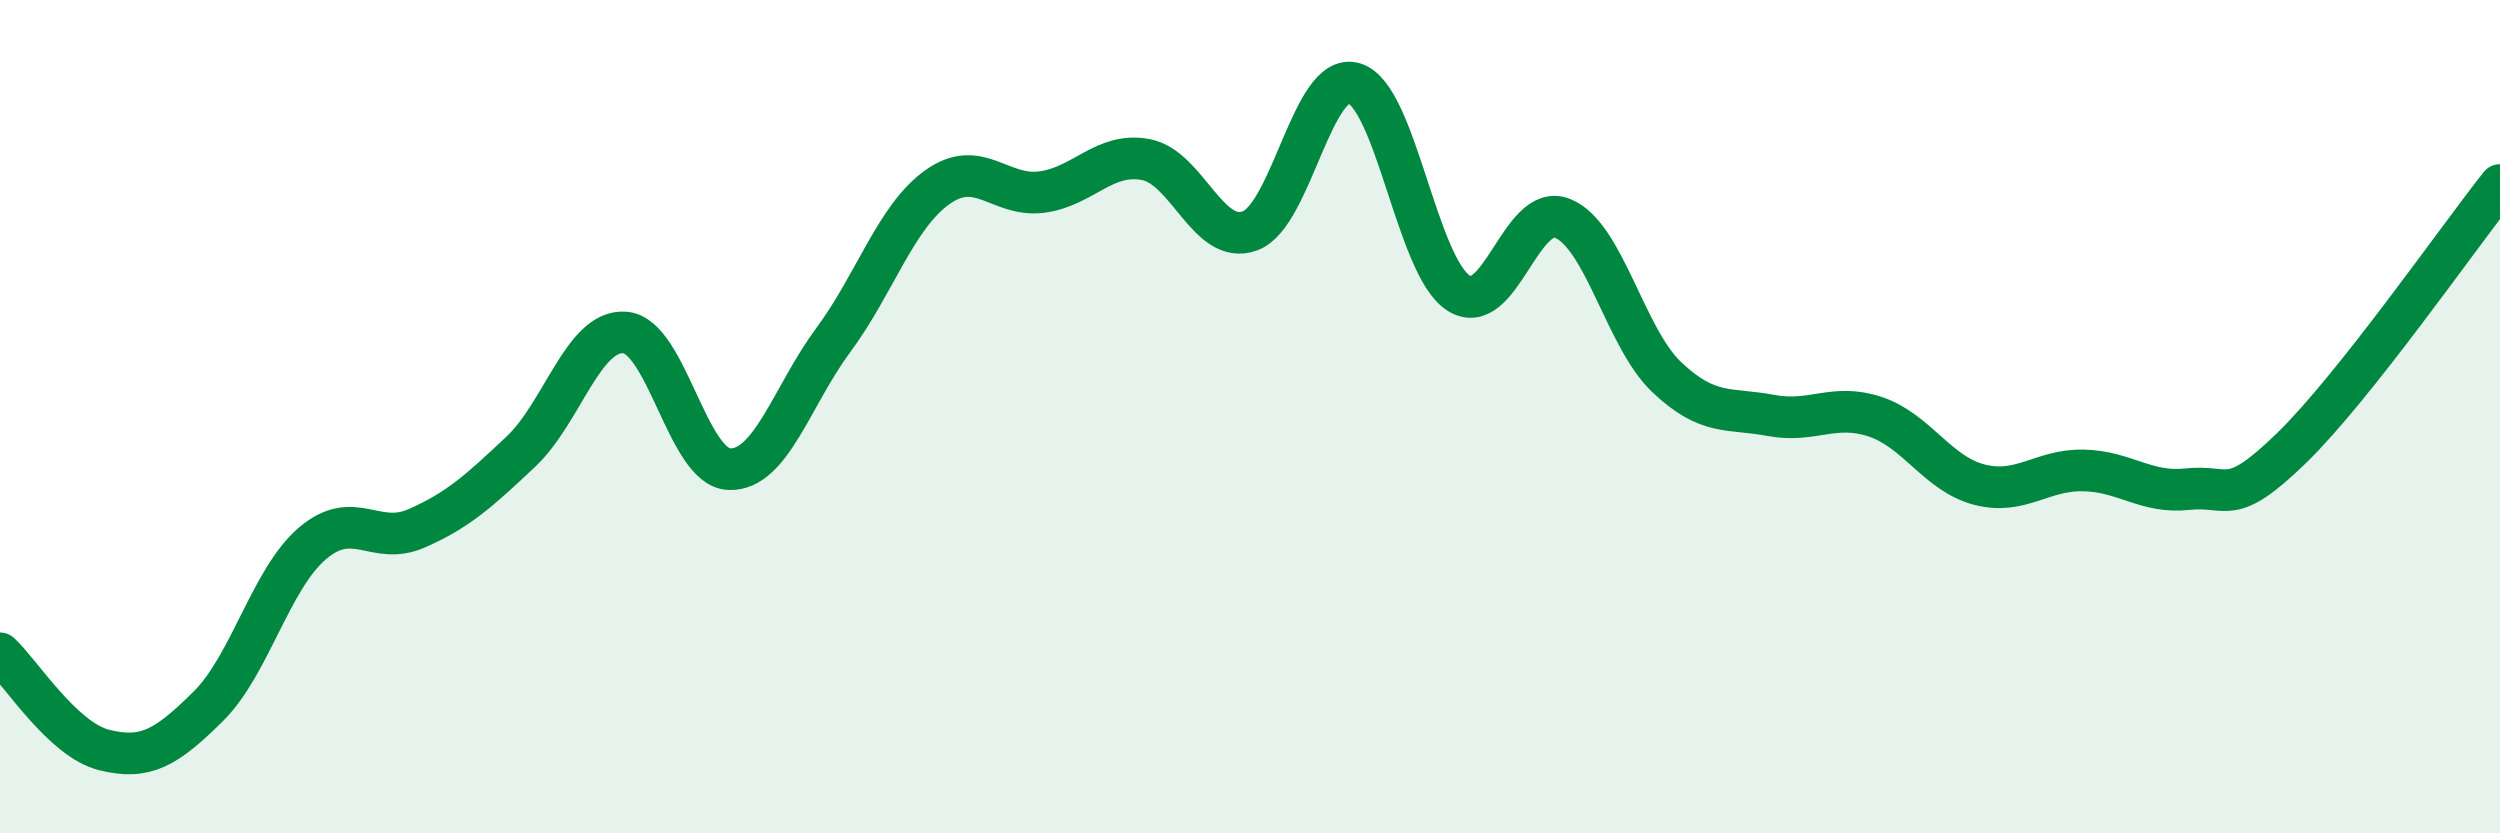
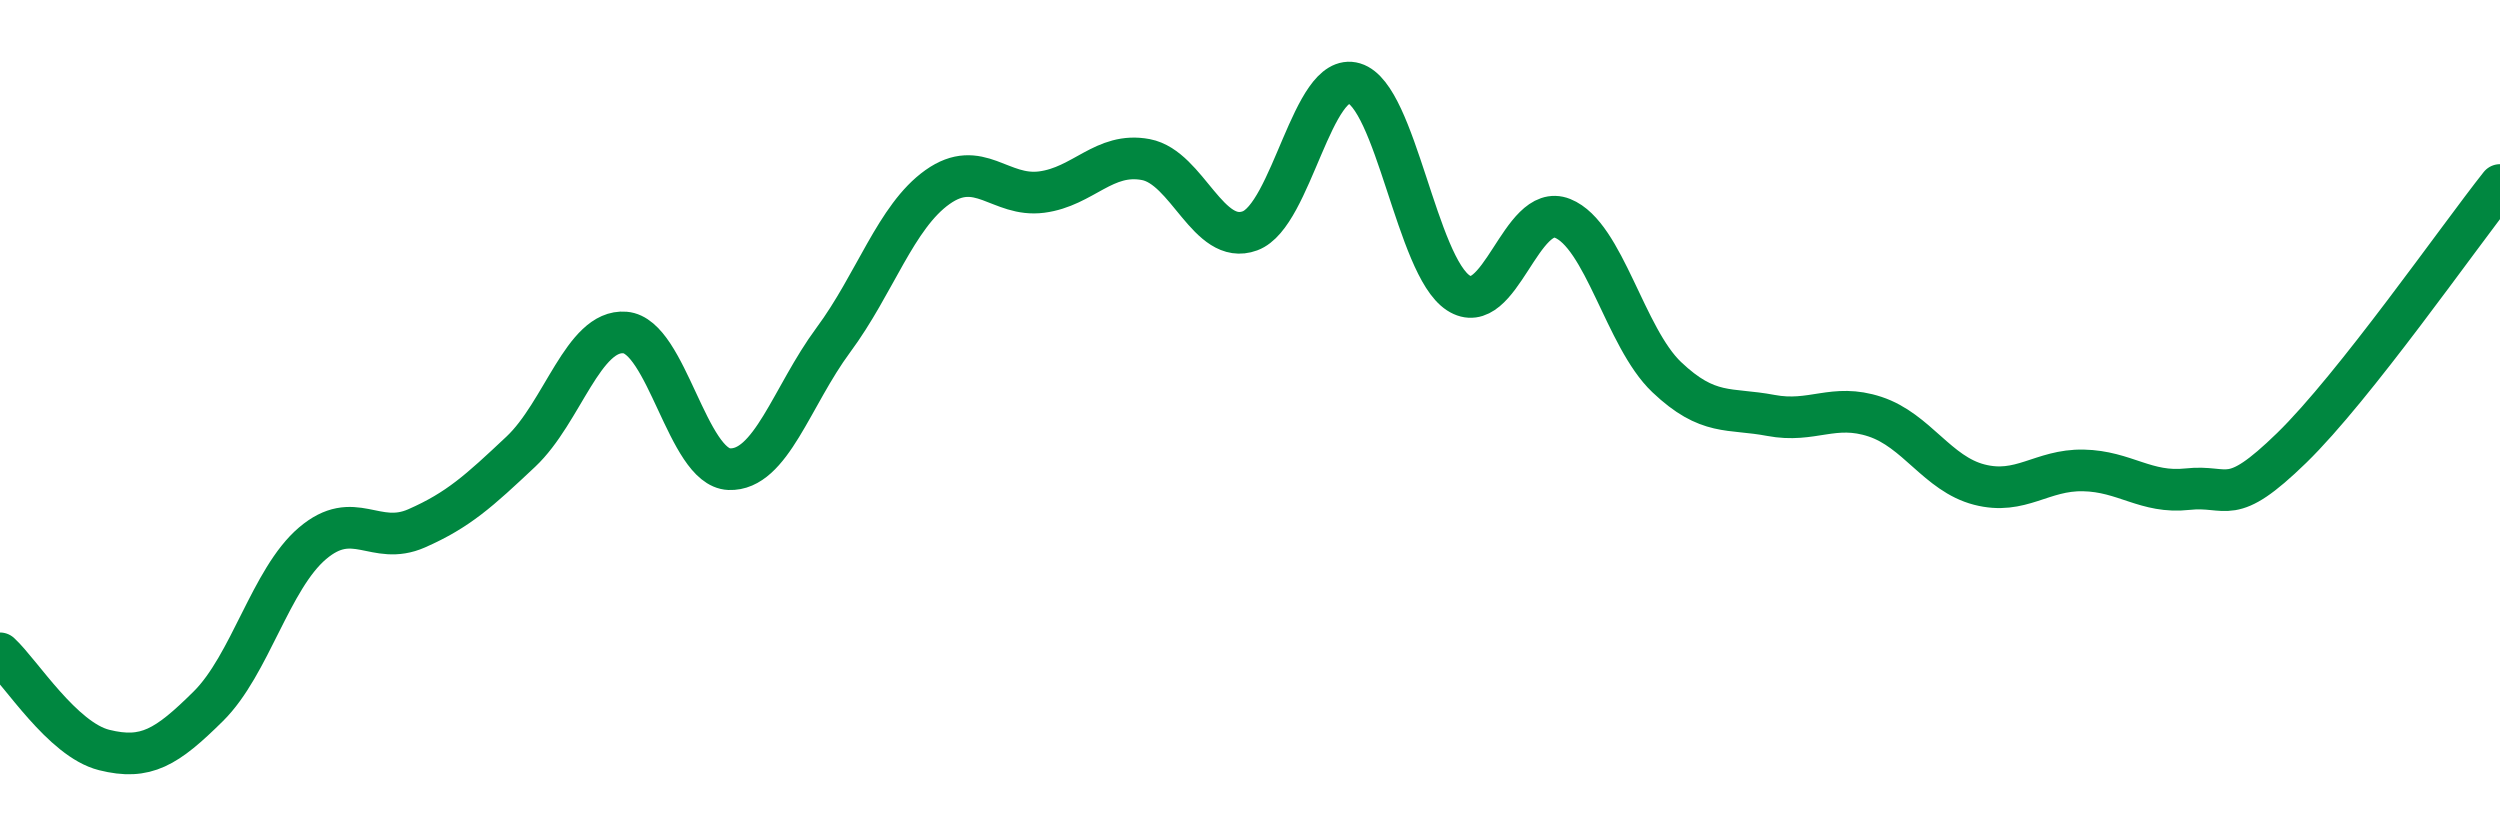
<svg xmlns="http://www.w3.org/2000/svg" width="60" height="20" viewBox="0 0 60 20">
-   <path d="M 0,15.68 C 0.5,16.14 1.5,17.75 2.5,18 C 3.5,18.25 4,17.94 5,16.95 C 6,15.96 6.5,13.89 7.5,13.04 C 8.5,12.19 9,13.12 10,12.68 C 11,12.24 11.5,11.78 12.5,10.84 C 13.5,9.9 14,7.9 15,7.98 C 16,8.06 16.5,11.22 17.5,11.26 C 18.5,11.3 19,9.51 20,8.16 C 21,6.81 21.5,5.2 22.5,4.49 C 23.5,3.78 24,4.74 25,4.61 C 26,4.48 26.5,3.64 27.5,3.83 C 28.5,4.02 29,5.91 30,5.54 C 31,5.17 31.5,1.7 32.5,2 C 33.5,2.3 34,6.38 35,7.03 C 36,7.68 36.5,4.84 37.5,5.24 C 38.5,5.64 39,8.1 40,9.05 C 41,10 41.5,9.78 42.5,9.97 C 43.5,10.16 44,9.67 45,10 C 46,10.33 46.5,11.37 47.5,11.63 C 48.5,11.89 49,11.27 50,11.29 C 51,11.31 51.5,11.85 52.5,11.74 C 53.5,11.63 53.5,12.21 55,10.75 C 56.5,9.29 59,5.7 60,4.44L60 20L0 20Z" fill="#008740" opacity="0.1" stroke-linecap="round" stroke-linejoin="round" />
  <path d="M 0,15.68 C 0.5,16.14 1.5,17.75 2.5,18 C 3.5,18.25 4,17.94 5,16.95 C 6,15.96 6.5,13.89 7.5,13.04 C 8.5,12.19 9,13.12 10,12.68 C 11,12.24 11.5,11.78 12.5,10.84 C 13.5,9.9 14,7.9 15,7.98 C 16,8.06 16.5,11.22 17.5,11.26 C 18.5,11.3 19,9.51 20,8.16 C 21,6.81 21.5,5.2 22.5,4.49 C 23.5,3.78 24,4.74 25,4.61 C 26,4.48 26.5,3.64 27.5,3.83 C 28.5,4.02 29,5.91 30,5.54 C 31,5.17 31.5,1.7 32.5,2 C 33.5,2.3 34,6.38 35,7.03 C 36,7.68 36.5,4.84 37.5,5.24 C 38.5,5.64 39,8.1 40,9.05 C 41,10 41.5,9.78 42.5,9.97 C 43.5,10.16 44,9.67 45,10 C 46,10.33 46.5,11.37 47.5,11.63 C 48.5,11.89 49,11.27 50,11.29 C 51,11.31 51.5,11.85 52.5,11.74 C 53.5,11.63 53.5,12.21 55,10.75 C 56.5,9.29 59,5.7 60,4.44" stroke="#008740" stroke-width="1" fill="none" stroke-linecap="round" stroke-linejoin="round" />
</svg>